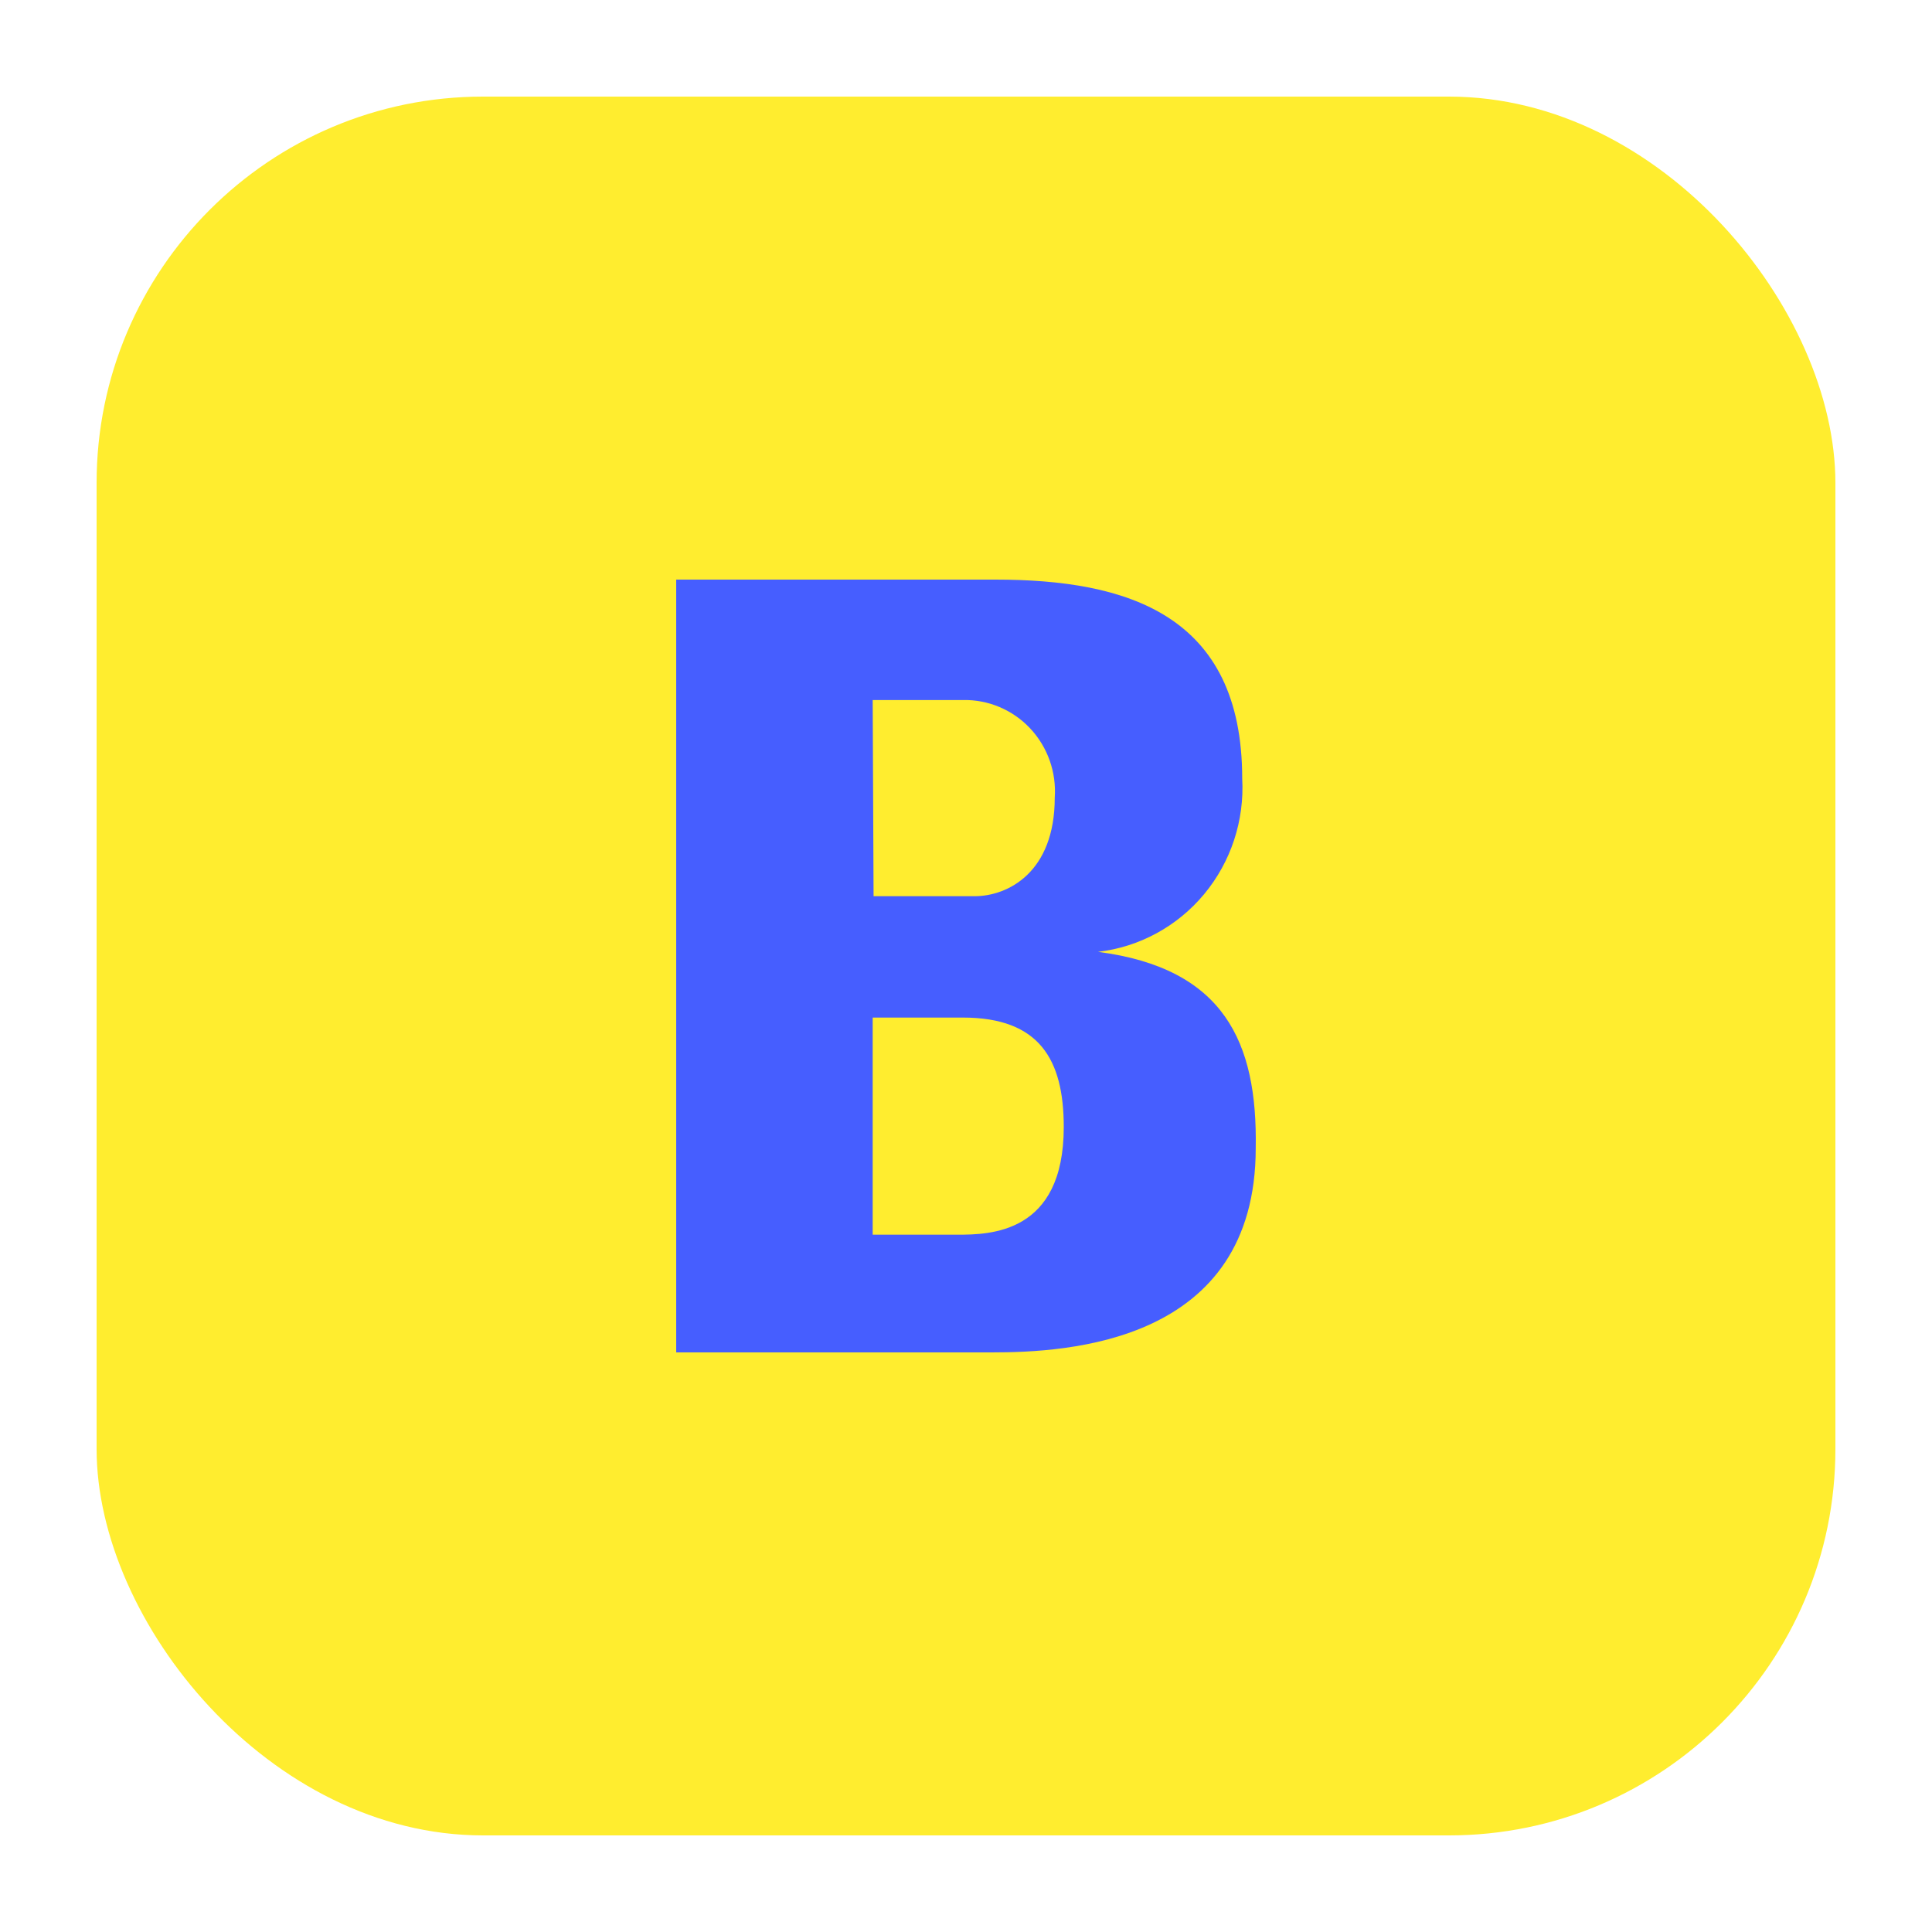
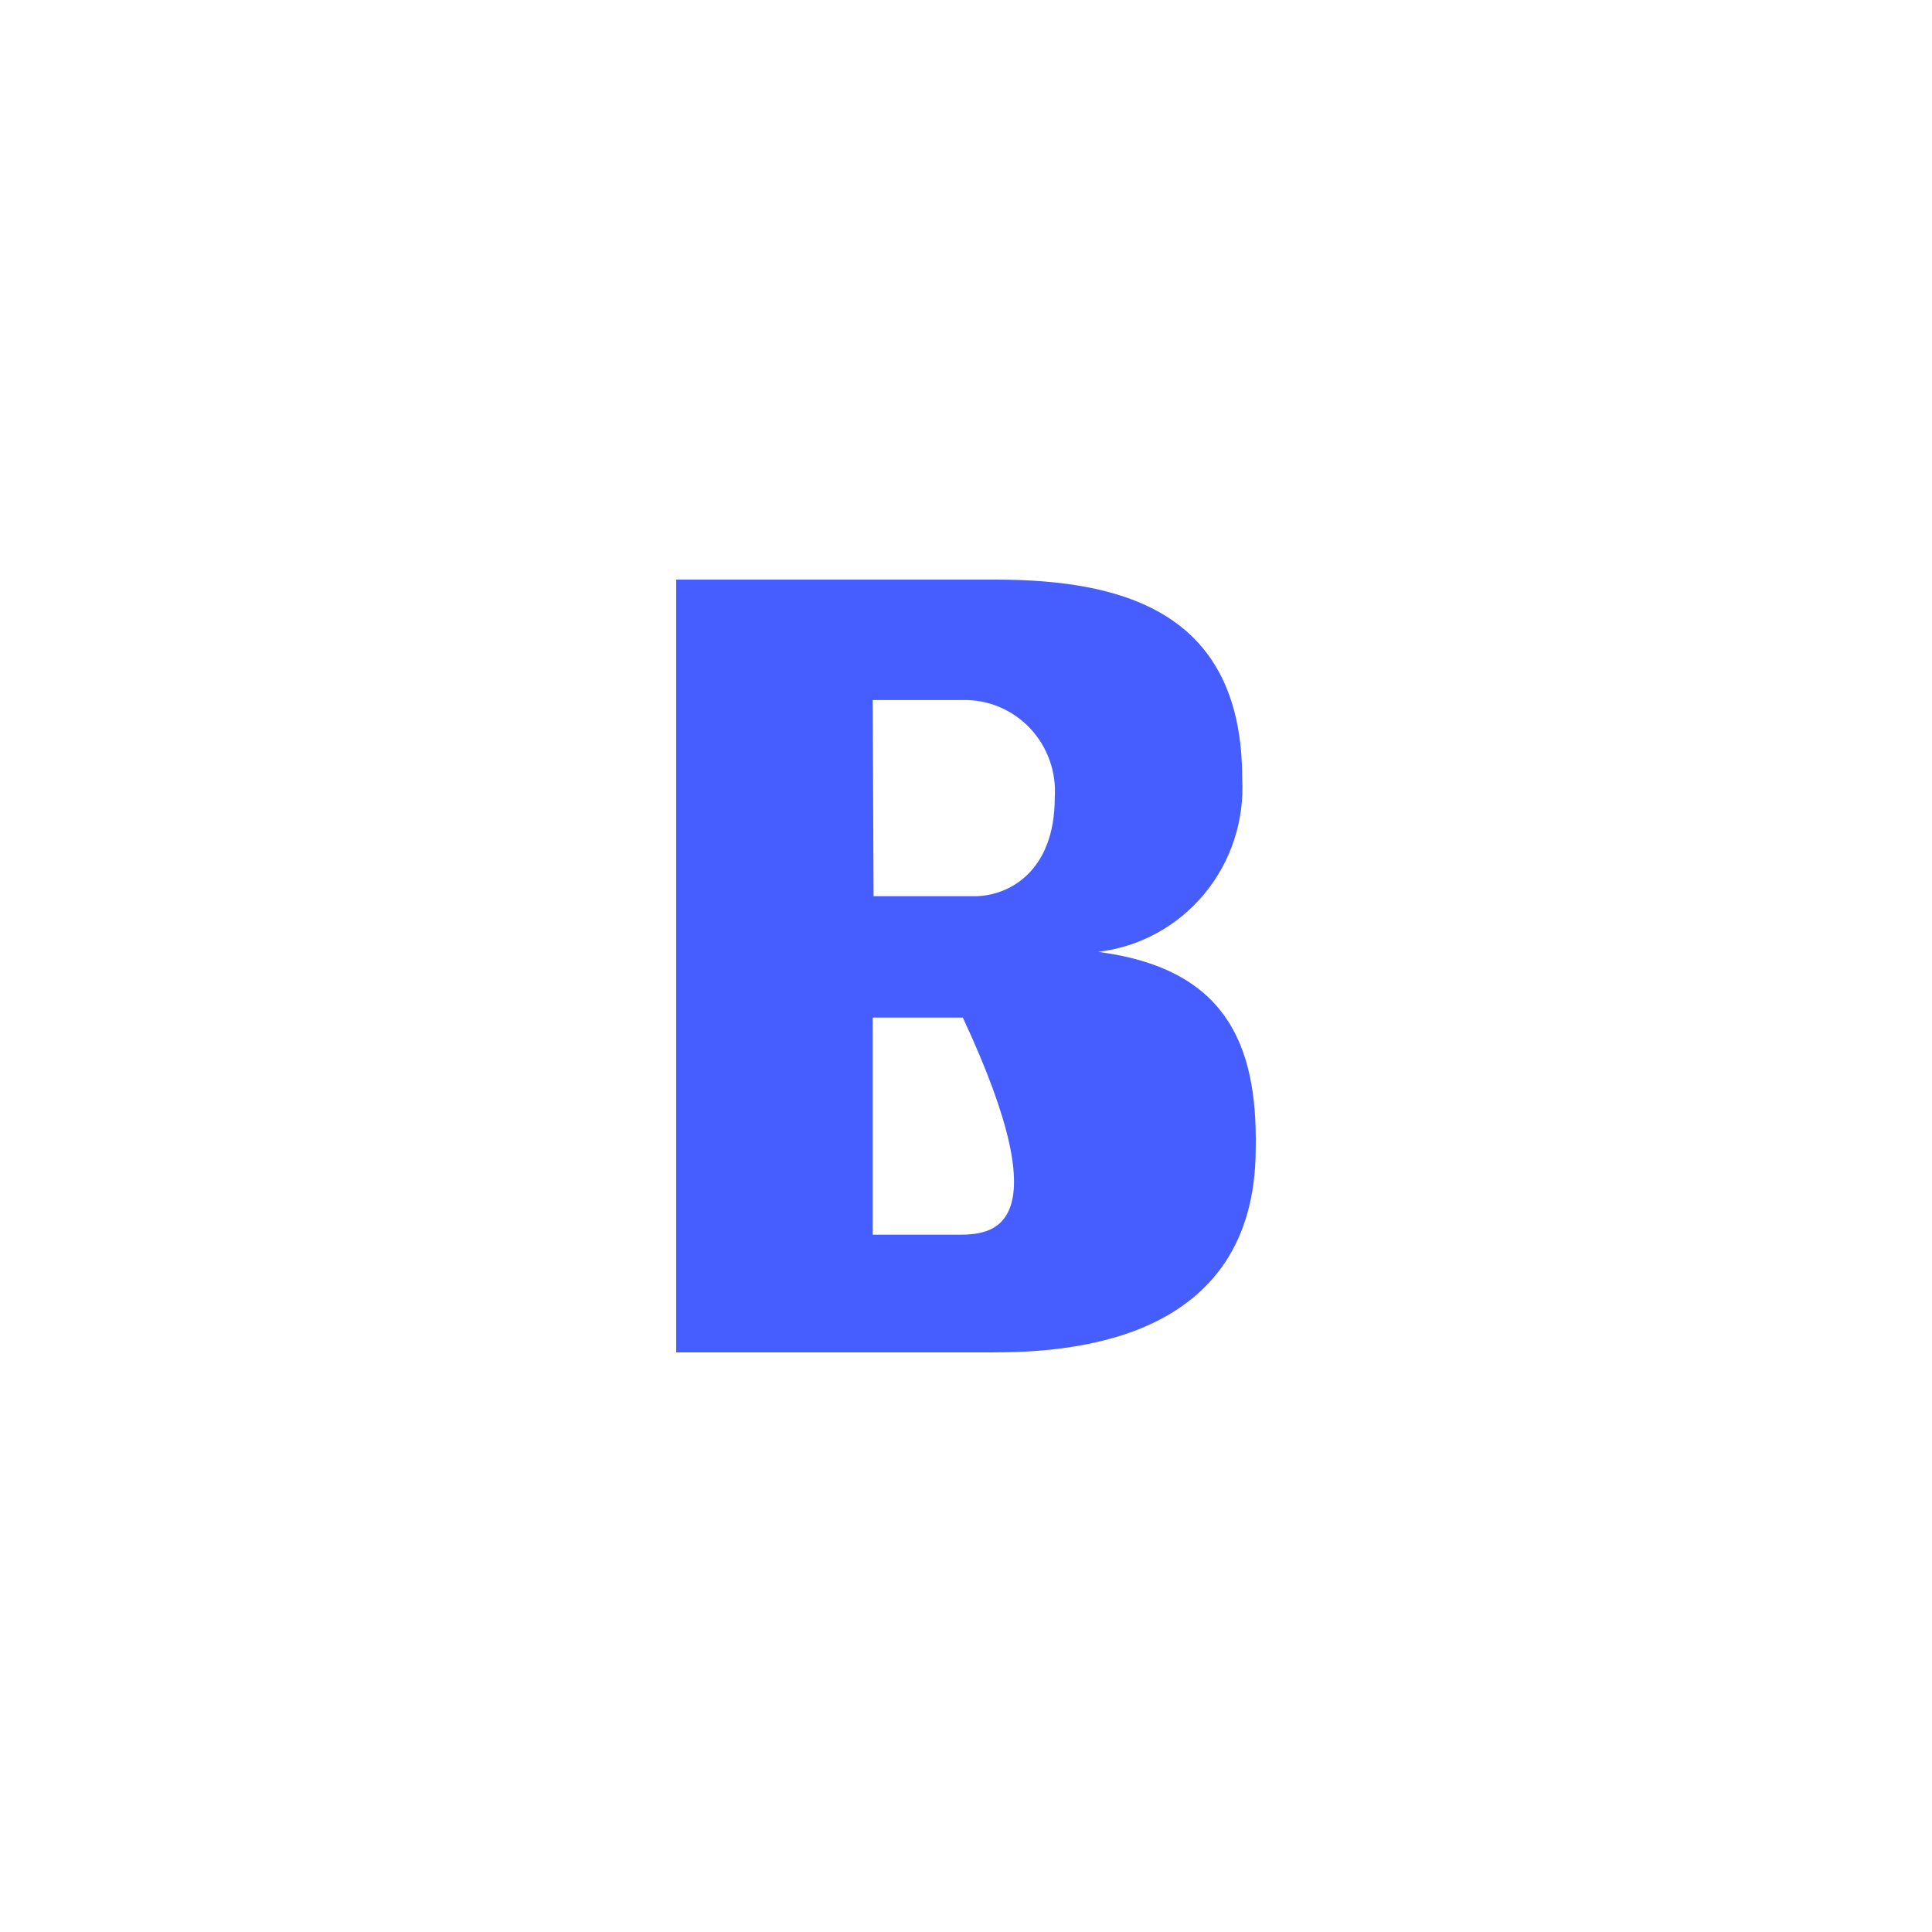
<svg xmlns="http://www.w3.org/2000/svg" width="80" height="80" viewBox="0 0 80 80" fill="none">
-   <rect x="4" y="4" width="72" height="72" rx="16" fill="#FFED2F" />
-   <path d="M28 24V56H41.062C44.197 56 51.997 55.622 51.997 47.537C52.072 43.155 50.691 40.094 45.466 39.414C47.178 39.215 48.75 38.36 49.86 37.026C50.97 35.691 51.534 33.978 51.437 32.236C51.437 25.436 46.66 24 41.212 24H28ZM36.136 28.987H39.868C40.387 28.975 40.903 29.073 41.383 29.275C41.862 29.476 42.295 29.777 42.653 30.157C43.011 30.538 43.287 30.99 43.463 31.484C43.639 31.979 43.711 32.505 43.675 33.029C43.675 36.127 41.734 37.11 40.353 37.11H36.173L36.136 28.987ZM36.136 42.135H39.868C43.04 42.135 44.048 43.873 44.048 46.668C44.048 51.089 40.988 51.126 39.644 51.126H36.136V42.135Z" fill="#465EFF" />
+   <path d="M28 24V56H41.062C44.197 56 51.997 55.622 51.997 47.537C52.072 43.155 50.691 40.094 45.466 39.414C47.178 39.215 48.75 38.36 49.86 37.026C50.97 35.691 51.534 33.978 51.437 32.236C51.437 25.436 46.66 24 41.212 24H28ZM36.136 28.987H39.868C40.387 28.975 40.903 29.073 41.383 29.275C41.862 29.476 42.295 29.777 42.653 30.157C43.011 30.538 43.287 30.99 43.463 31.484C43.639 31.979 43.711 32.505 43.675 33.029C43.675 36.127 41.734 37.11 40.353 37.11H36.173L36.136 28.987ZM36.136 42.135H39.868C44.048 51.089 40.988 51.126 39.644 51.126H36.136V42.135Z" fill="#465EFF" />
</svg>